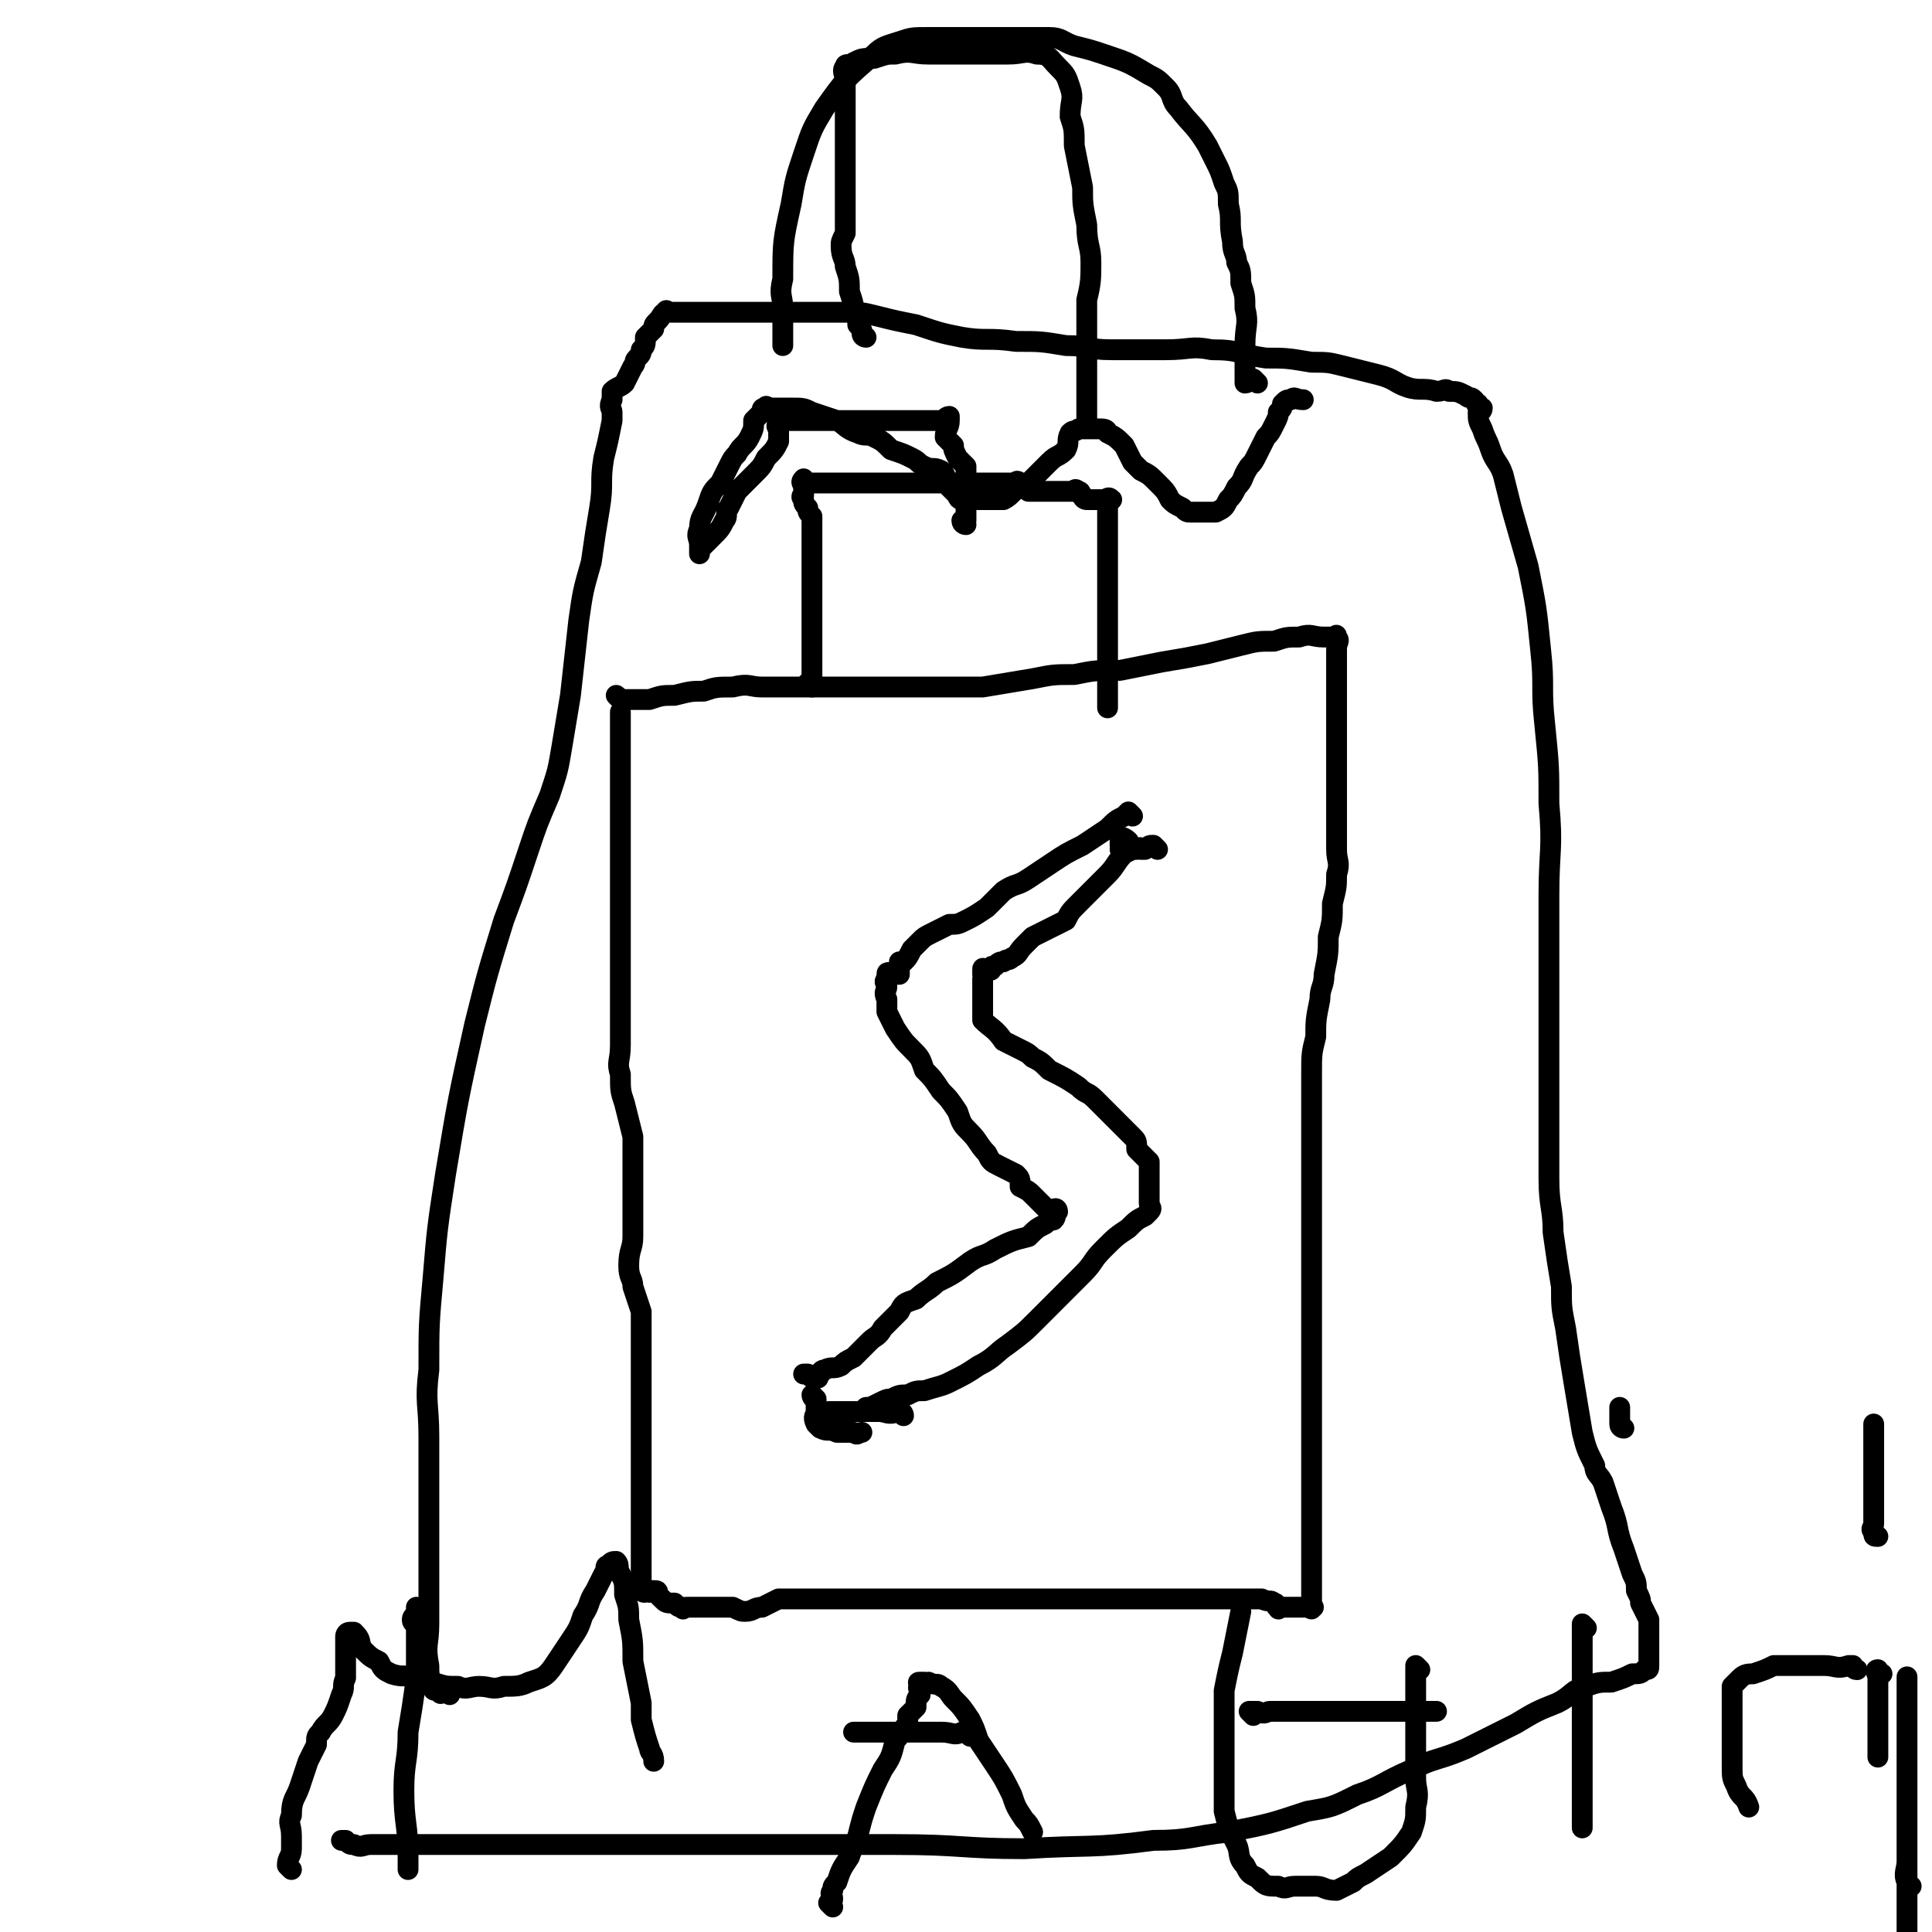
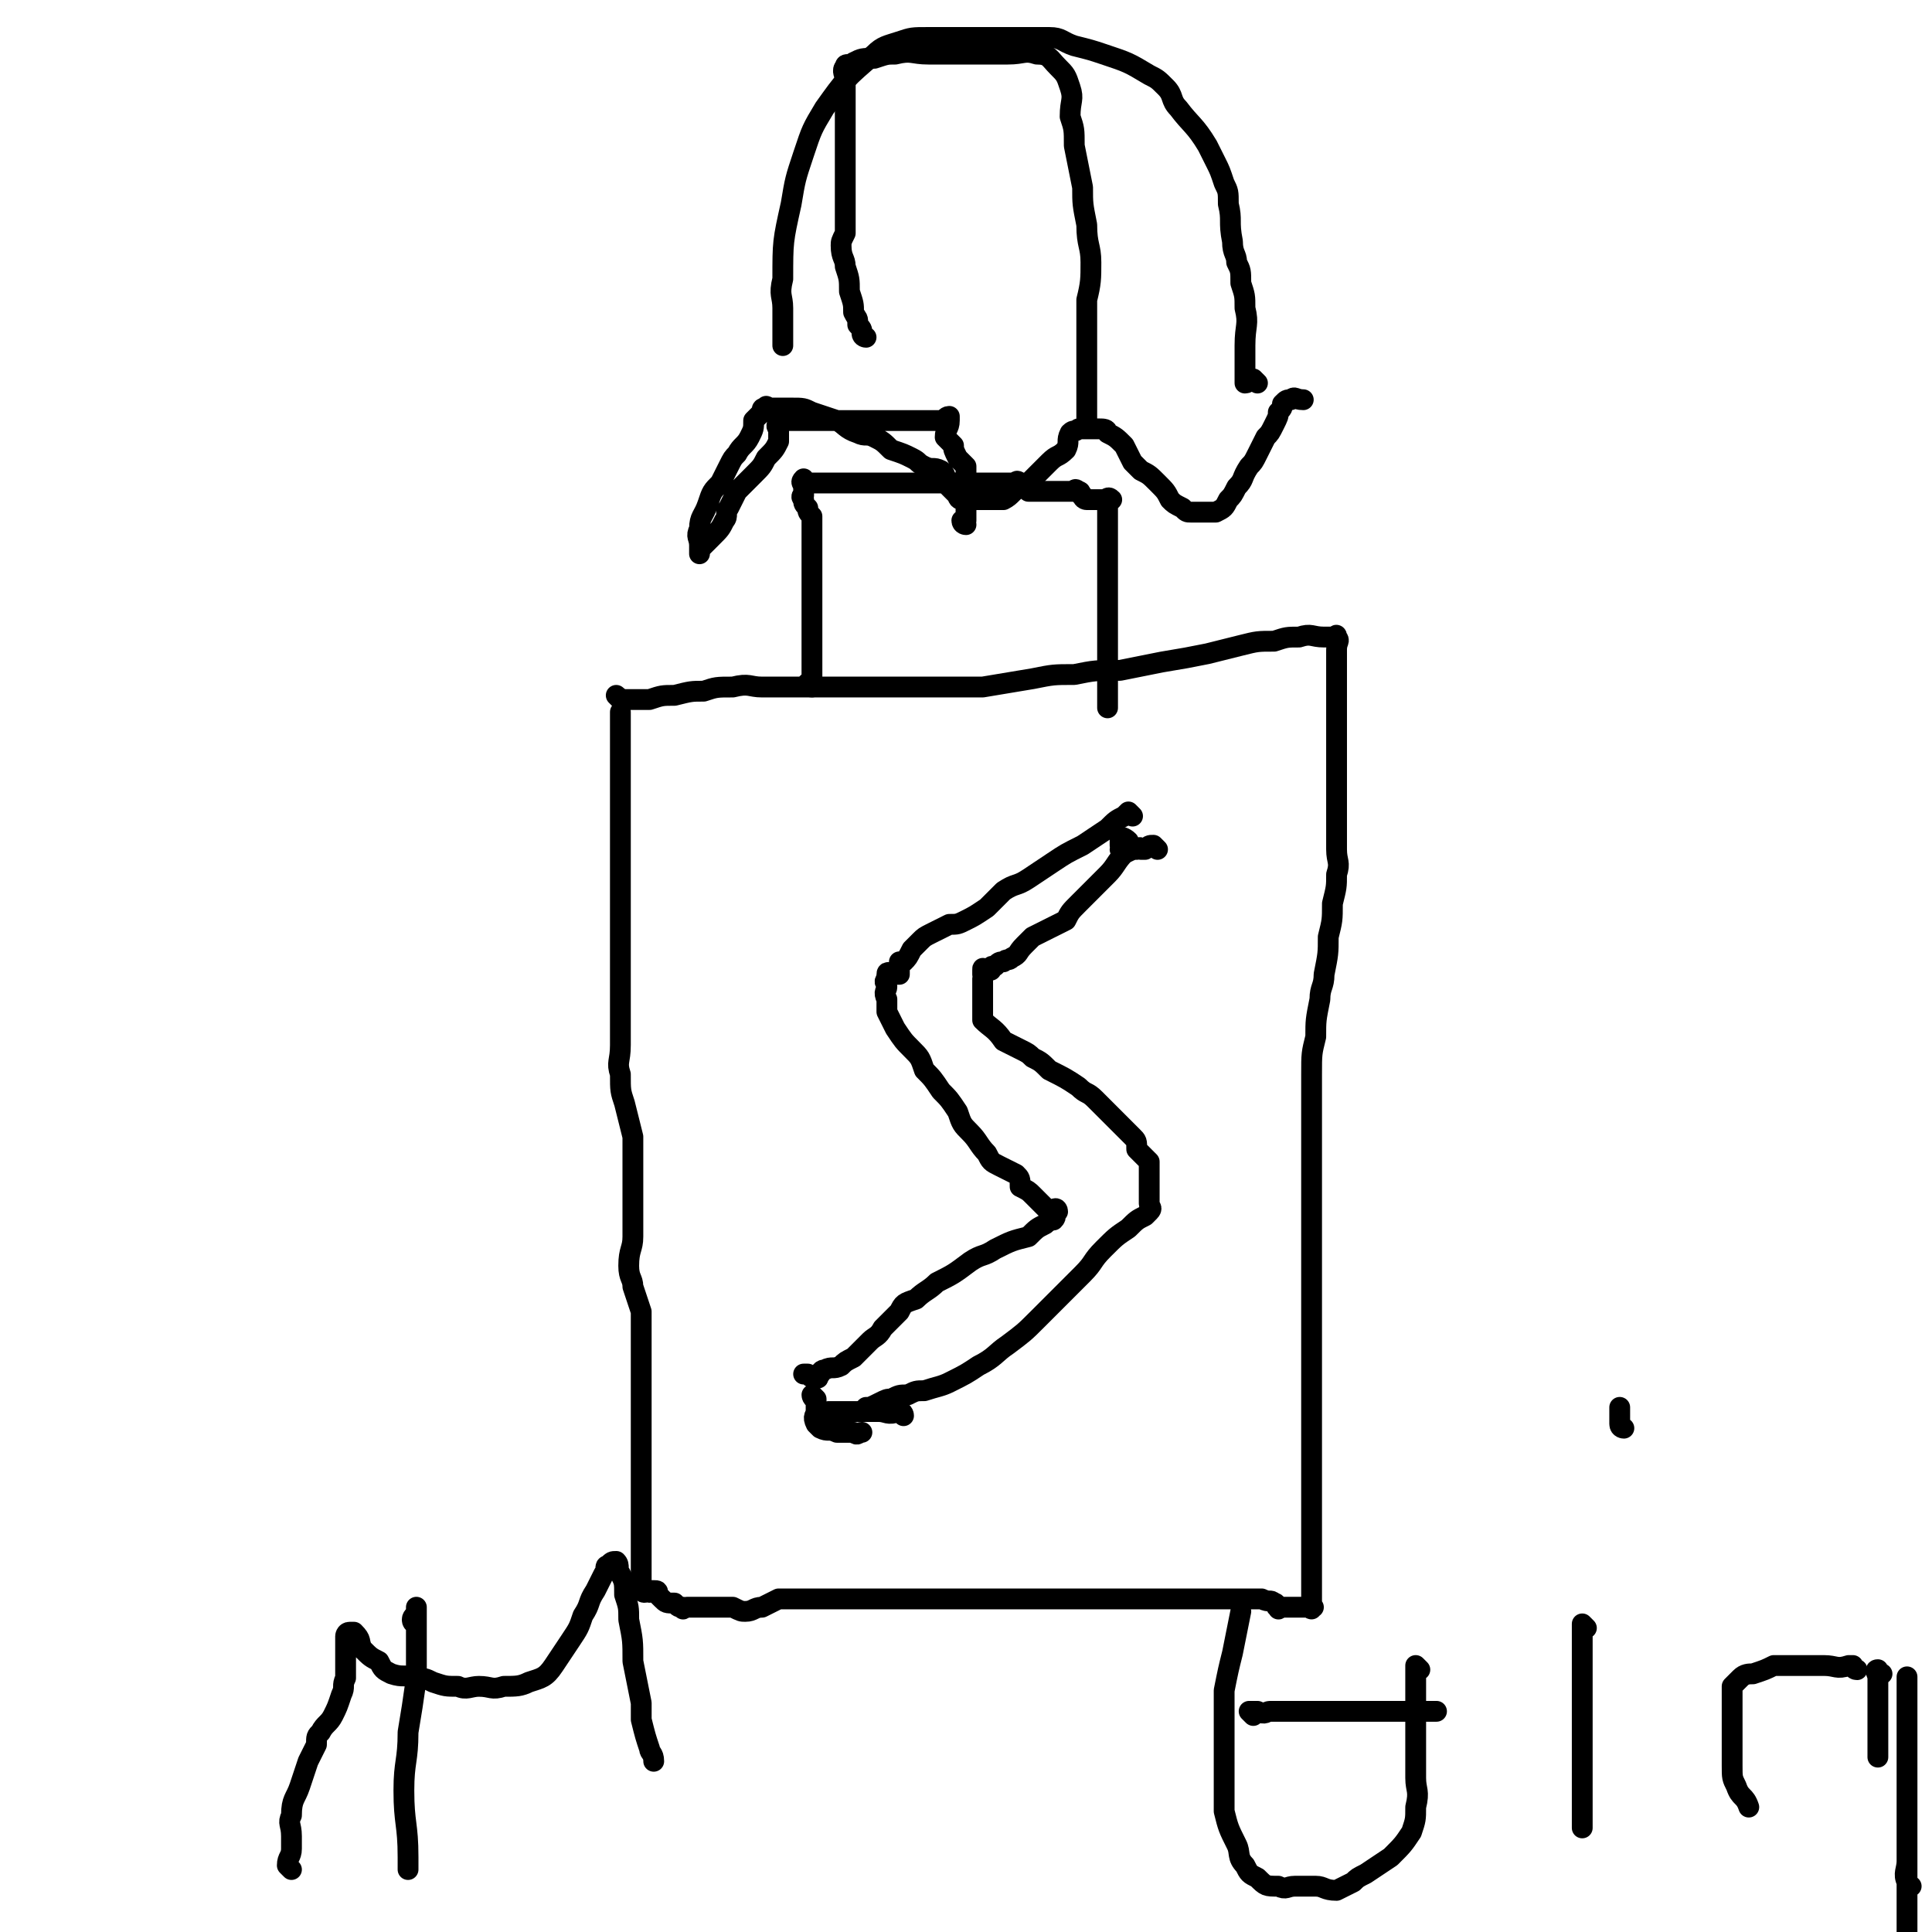
<svg xmlns="http://www.w3.org/2000/svg" viewBox="0 0 464 464" version="1.1">
  <g fill="none" stroke="#000000" stroke-width="5" stroke-linecap="round" stroke-linejoin="round">
    <path d="M149,168c0,0 -1,-1 -1,-1 0,0 1,1 2,1 1,0 1,0 2,0 2,0 2,0 4,0 3,-1 3,-1 6,-1 4,-1 4,-1 7,-1 3,-1 3,-1 7,-1 4,-1 4,0 7,0 4,0 4,0 7,0 3,0 3,0 6,0 3,0 3,0 7,0 4,0 4,0 8,0 4,0 4,0 8,0 4,0 4,0 8,0 5,0 5,0 9,0 6,-1 6,-1 12,-2 5,-1 5,-1 10,-1 5,-1 5,-1 11,-1 5,-1 5,-1 10,-2 6,-1 6,-1 11,-2 4,-1 4,-1 8,-2 4,-1 4,-1 8,-1 3,-1 3,-1 6,-1 3,-1 3,0 6,0 1,0 1,0 1,0 0,0 0,0 1,0 1,0 1,-1 1,0 1,1 0,1 0,3 0,1 0,1 0,3 0,3 0,3 0,5 0,3 0,3 0,6 0,3 0,3 0,6 0,3 0,3 0,5 0,4 0,4 0,7 0,5 0,5 0,9 0,3 0,3 0,7 0,3 1,3 0,6 0,3 0,3 -1,7 0,4 0,4 -1,8 0,4 0,4 -1,9 0,3 -1,3 -1,6 -1,5 -1,5 -1,9 -1,4 -1,4 -1,9 0,4 0,4 0,8 0,4 0,4 0,7 0,4 0,4 0,7 0,5 0,5 0,10 0,4 0,4 0,8 0,5 0,5 0,9 0,3 0,3 0,7 0,4 0,4 0,9 0,5 0,5 0,10 0,4 0,4 0,8 0,4 0,4 0,8 0,2 0,2 0,5 0,3 0,3 0,6 0,4 0,4 0,7 0,3 0,3 0,5 0,2 0,2 0,4 0,1 0,1 0,2 0,0 0,0 0,1 0,1 0,1 0,1 0,1 0,1 0,1 0,1 0,1 0,2 0,1 0,1 0,2 0,1 0,1 0,1 0,0 1,0 0,0 0,1 0,0 -1,0 -1,0 -1,0 -1,0 -1,0 -1,0 -2,0 0,0 0,0 -1,0 0,0 0,0 -1,0 0,0 0,0 -1,0 -1,0 -1,1 -1,0 -1,0 0,-1 -1,-1 -1,-1 -1,0 -3,-1 -1,0 -1,0 -2,0 -2,0 -2,0 -4,0 -2,0 -2,0 -4,0 -2,0 -2,0 -3,0 -2,0 -2,0 -4,0 -2,0 -2,0 -5,0 -2,0 -2,0 -5,0 -3,0 -3,0 -6,0 -3,0 -3,0 -6,0 -3,0 -3,0 -6,0 -3,0 -3,0 -6,0 -3,0 -3,0 -6,0 -3,0 -3,0 -5,0 -3,0 -3,0 -5,0 -3,0 -3,0 -5,0 -2,0 -2,0 -5,0 -2,0 -2,0 -4,0 -3,0 -3,0 -5,0 -3,0 -3,0 -5,0 -2,0 -2,0 -5,0 -2,0 -2,0 -5,0 -2,0 -2,0 -4,0 -3,0 -3,0 -5,0 -2,0 -2,0 -4,0 -1,0 -1,0 -2,0 -2,1 -2,1 -4,2 -2,0 -2,1 -4,1 -1,0 -1,0 -3,-1 -1,0 -1,0 -3,0 -1,0 -1,0 -2,0 -2,0 -2,0 -3,0 -1,0 -1,0 -2,0 -1,0 -1,0 -1,0 -1,0 -1,1 -1,0 -1,0 -1,0 -2,-1 -2,0 -2,0 -3,-1 0,0 0,0 -1,-1 0,-1 0,-1 -1,-1 0,0 0,0 -1,0 0,1 0,0 0,0 -1,0 -1,1 -2,0 0,0 0,0 0,0 0,-1 0,-1 0,-1 0,0 0,0 0,-1 0,0 0,0 0,-1 0,-1 0,-1 0,-2 0,0 0,0 0,-1 0,0 0,0 0,-1 0,-1 0,-1 0,-3 0,-3 0,-3 0,-7 0,-2 0,-2 0,-5 0,-3 0,-3 0,-6 0,-3 0,-3 0,-5 0,-3 0,-3 0,-6 0,-5 0,-5 0,-10 0,-3 0,-3 0,-7 0,-3 0,-3 0,-6 0,-2 0,-2 0,-5 -1,-3 -1,-3 -2,-6 0,-2 -1,-2 -1,-5 0,-4 1,-4 1,-7 0,-3 0,-3 0,-6 0,-3 0,-3 0,-6 0,-3 0,-3 0,-6 0,-3 0,-3 0,-6 -1,-4 -1,-4 -2,-8 -1,-3 -1,-3 -1,-7 -1,-3 0,-3 0,-7 0,-3 0,-3 0,-6 0,-2 0,-2 0,-4 0,-5 0,-5 0,-9 0,-3 0,-3 0,-7 0,-2 0,-2 0,-4 0,-3 0,-3 0,-5 0,-2 0,-2 0,-5 0,-3 0,-3 0,-6 0,-3 0,-3 0,-5 0,-3 0,-3 0,-6 0,-3 0,-3 0,-6 0,-2 0,-2 0,-3 0,-2 0,-2 0,-4 0,-2 0,-2 0,-3 0,-2 0,-2 0,-3 0,-1 0,-1 0,-2 0,-1 0,-1 0,-2 " />
    <path d="M272,196c0,0 -1,-1 -1,-1 0,0 0,0 -1,1 -2,1 -2,1 -4,3 -3,2 -3,2 -6,4 -4,2 -4,2 -7,4 -3,2 -3,2 -6,4 -3,2 -3,1 -6,3 -2,2 -2,2 -4,4 -3,2 -3,2 -5,3 -2,1 -2,1 -4,1 -2,1 -2,1 -4,2 -2,1 -2,1 -3,2 -1,1 -1,1 -2,2 -1,2 -1,2 -2,3 -1,0 -1,0 -1,0 0,1 0,2 0,3 -1,0 -1,0 -2,0 0,0 -1,-1 -1,0 0,0 0,0 0,1 -1,1 0,1 0,2 0,1 -1,1 0,3 0,1 0,1 0,3 1,2 1,2 2,4 2,3 2,3 4,5 2,2 2,2 3,5 2,2 2,2 4,5 2,2 2,2 4,5 1,3 1,3 3,5 2,2 2,3 4,5 1,2 1,2 3,3 2,1 2,1 4,2 1,1 1,1 1,3 2,1 2,1 3,2 1,1 1,1 2,2 1,1 1,1 2,2 0,0 0,0 1,0 0,-1 1,-1 1,0 0,0 0,0 -1,1 0,0 1,0 0,1 0,0 -1,0 -2,1 -2,1 -2,1 -4,3 -4,1 -4,1 -8,3 -3,2 -3,1 -6,3 -4,3 -4,3 -8,5 -2,2 -3,2 -5,4 -3,1 -3,1 -4,3 -2,2 -2,2 -4,4 -1,2 -2,2 -3,3 -2,2 -2,2 -4,4 -2,1 -2,1 -3,2 -2,1 -2,0 -4,1 -1,0 -1,1 -1,1 -1,1 0,1 -1,1 -1,0 -1,0 -2,-1 0,0 0,0 -1,0 " />
    <path d="M278,204c0,0 -1,-1 -1,-1 -1,0 -1,0 -2,1 0,0 0,0 -1,0 0,0 0,-1 -1,0 -1,0 -1,0 -3,1 -2,2 -2,3 -4,5 -2,2 -2,2 -3,3 -2,2 -2,2 -4,4 -2,2 -2,2 -3,4 -2,1 -2,1 -4,2 -2,1 -2,1 -4,2 -1,1 -1,1 -2,2 -2,2 -1,2 -3,3 -1,1 -1,0 -2,1 -1,0 -1,0 -2,1 -1,0 -1,0 -1,1 -1,0 -1,0 -1,0 -1,0 -1,-1 -1,0 0,0 0,0 0,1 1,0 0,0 0,1 0,0 0,0 0,1 0,1 0,1 0,1 0,1 0,1 0,2 0,0 0,0 0,1 0,1 0,1 0,2 0,2 0,2 0,3 2,2 3,2 5,5 2,1 2,1 4,2 2,1 2,1 3,2 2,1 2,1 4,3 4,2 4,2 7,4 2,2 2,1 4,3 1,1 1,1 2,2 1,1 1,1 2,2 3,3 3,3 5,5 1,1 1,1 1,3 1,1 1,1 2,2 0,0 0,0 1,1 0,1 0,1 0,2 0,1 0,1 0,2 0,1 0,1 0,2 0,1 0,1 0,2 0,1 0,1 0,1 0,1 0,1 0,1 0,1 1,1 0,2 0,0 0,0 -1,1 -2,1 -2,1 -4,3 -3,2 -3,2 -6,5 -3,3 -2,3 -5,6 -2,2 -2,2 -5,5 -3,3 -3,3 -6,6 -3,3 -3,3 -7,6 -3,2 -3,3 -7,5 -3,2 -3,2 -7,4 -2,1 -3,1 -6,2 -2,0 -2,0 -4,1 -2,0 -2,0 -4,1 -1,0 -1,0 -3,1 -2,1 -2,1 -3,1 -1,1 -1,1 -1,1 " />
    <path d="M195,165c0,0 -1,0 -1,-1 0,0 1,0 1,0 0,-1 0,-1 0,-2 0,-1 0,-1 0,-2 0,-2 0,-2 0,-3 0,0 0,0 0,-1 0,0 0,0 0,-1 0,-1 0,-1 0,-2 0,-2 0,-2 0,-4 0,-2 0,-2 0,-3 0,-2 0,-2 0,-4 0,-2 0,-2 0,-4 0,-2 0,-2 0,-3 0,-2 0,-2 0,-4 0,-1 0,-1 0,-3 0,-2 0,-2 0,-4 -1,-1 -1,-1 -1,-2 -1,-1 -1,-1 -1,-2 -1,-1 0,-1 0,-1 0,-1 0,-1 0,-2 0,-1 -1,-1 0,-2 0,0 0,1 1,1 1,0 1,0 3,0 0,0 0,0 1,0 1,0 1,0 3,0 1,0 1,0 2,0 1,0 1,0 3,0 1,0 1,0 3,0 2,0 2,0 4,0 1,0 1,0 3,0 2,0 2,0 4,0 1,0 1,0 3,0 1,0 1,0 3,0 1,0 1,0 2,0 1,0 1,0 2,0 2,0 2,0 3,0 1,0 1,0 2,0 1,0 1,0 1,0 1,0 1,0 2,0 0,0 0,0 1,0 1,0 1,0 1,0 1,0 1,0 1,0 1,0 1,0 2,0 0,0 0,0 1,0 0,0 0,-1 1,0 1,0 0,1 1,1 1,1 1,1 1,1 1,0 1,0 2,0 2,0 2,0 3,0 1,0 1,0 2,0 1,0 1,0 1,0 1,0 1,0 1,0 1,0 1,0 2,0 0,0 0,-1 1,0 1,0 0,1 1,1 0,1 1,1 1,1 1,0 1,0 1,0 2,0 2,0 3,0 1,0 1,-1 2,0 0,0 0,0 -1,1 0,1 0,1 0,2 0,1 0,1 0,1 0,1 0,1 0,1 0,2 0,2 0,4 0,2 0,2 0,3 0,3 0,3 0,5 0,2 0,2 0,5 0,1 0,1 0,3 0,2 0,2 0,3 0,3 0,3 0,5 0,2 0,2 0,5 0,2 0,2 0,5 0,1 0,1 0,3 0,1 0,1 0,2 0,1 0,1 0,2 " />
    <path d="M217,340c0,0 0,-1 -1,-1 0,0 0,0 0,0 -3,1 -3,0 -5,0 -2,0 -2,0 -4,0 -3,0 -3,0 -6,0 -1,0 -1,0 -2,0 " />
    <path d="M270,202c0,0 -1,-1 -1,-1 0,0 1,0 2,1 " />
-     <path d="M108,407c0,0 0,-1 -1,-1 0,0 0,0 -1,0 0,1 0,1 -1,0 -1,0 -1,0 -1,-1 -1,-2 -1,-3 -1,-5 -1,-5 0,-5 0,-10 0,-8 0,-8 0,-16 0,-7 0,-7 0,-15 0,-7 0,-7 0,-14 0,-8 -1,-8 0,-16 0,-11 0,-11 1,-22 1,-12 1,-12 3,-25 3,-18 3,-18 7,-36 3,-12 3,-12 7,-25 3,-8 3,-8 6,-17 2,-6 2,-6 5,-13 2,-6 2,-6 3,-12 1,-6 1,-6 2,-12 1,-9 1,-9 2,-18 1,-7 1,-7 3,-14 1,-7 1,-7 2,-13 1,-6 0,-6 1,-12 1,-4 1,-4 2,-9 0,-1 0,-1 0,-2 0,-1 -1,-1 0,-3 0,-1 0,-1 0,-2 1,-1 2,-1 3,-2 1,-2 1,-2 2,-4 1,-1 0,-1 1,-2 1,-1 1,-1 1,-2 1,-1 1,-1 1,-3 1,-1 1,-1 2,-2 0,-1 0,-1 1,-2 1,-1 1,-2 2,-2 0,-1 0,0 1,0 1,0 1,0 3,0 2,0 2,0 5,0 2,0 2,0 5,0 2,0 2,0 4,0 3,0 3,0 5,0 3,0 3,0 6,0 4,0 4,0 7,0 4,0 4,0 7,0 4,0 4,0 8,1 4,1 4,1 9,2 6,2 6,2 11,3 6,1 6,0 13,1 6,0 6,0 12,1 6,0 5,1 11,1 7,0 7,0 13,0 6,0 6,-1 11,0 7,0 6,1 13,2 5,0 5,0 11,1 4,0 4,0 8,1 4,1 4,1 8,2 4,1 4,2 7,3 3,1 4,0 7,1 2,0 2,-1 3,0 2,0 2,0 4,1 1,1 1,0 2,1 1,1 0,1 1,1 0,1 1,1 1,1 0,1 -1,1 -1,1 0,2 0,2 1,4 1,3 1,2 2,5 1,3 2,3 3,6 1,4 1,4 2,8 2,7 2,7 4,14 2,10 2,10 3,20 1,9 0,9 1,18 1,10 1,10 1,19 1,11 0,11 0,22 0,9 0,9 0,18 0,8 0,8 0,16 0,9 0,9 0,17 0,8 0,8 0,17 0,7 1,7 1,13 1,7 1,7 2,13 0,5 0,5 1,10 1,7 1,7 2,13 1,6 1,6 2,12 1,4 1,4 3,8 0,2 1,2 2,4 1,3 1,3 2,6 2,5 1,5 3,10 1,3 1,3 2,6 1,2 1,2 1,4 1,2 1,2 1,3 1,2 1,2 2,4 0,1 0,1 0,2 0,1 0,1 0,1 0,2 0,2 0,3 0,0 0,0 0,1 0,1 0,1 0,2 0,0 0,0 0,1 0,0 0,0 0,1 0,1 0,1 -1,1 -1,1 -1,1 -3,1 -2,1 -2,1 -5,2 -3,0 -3,0 -6,1 -4,1 -3,2 -7,4 -5,2 -5,2 -10,5 -6,3 -6,3 -12,6 -7,3 -7,2 -13,5 -7,3 -7,4 -13,6 -6,3 -6,3 -12,4 -9,3 -9,3 -19,5 -9,1 -9,2 -18,2 -15,2 -15,1 -31,2 -15,0 -15,-1 -31,-1 -11,0 -11,0 -22,0 -11,0 -11,0 -22,0 -11,0 -11,0 -22,0 -14,0 -14,0 -28,0 -13,0 -13,0 -26,0 -3,0 -3,0 -6,0 -2,0 -2,1 -4,0 -1,0 -1,0 -2,-1 -1,0 -1,0 -1,0 " />
    <path d="M208,81c0,0 -1,0 -1,-1 0,-1 0,-1 -1,-2 0,-2 0,-1 -1,-3 0,-2 0,-2 -1,-5 0,-3 0,-3 -1,-6 0,-2 -1,-2 -1,-5 0,-1 0,-1 1,-3 0,-2 0,-2 0,-4 0,-2 0,-2 0,-5 0,-4 0,-4 0,-7 0,-6 0,-6 0,-11 0,-3 0,-3 0,-5 0,-2 0,-2 0,-5 0,-1 -1,-2 0,-3 0,-1 1,0 2,-1 2,-1 2,-1 5,-1 3,-1 3,-1 5,-1 4,-1 4,0 8,0 3,0 3,0 7,0 2,0 2,0 5,0 4,0 4,0 7,0 4,0 4,-1 7,0 3,0 3,1 5,3 2,2 2,2 3,5 1,3 0,3 0,7 1,3 1,3 1,7 1,5 1,5 2,10 0,4 0,4 1,9 0,5 1,5 1,9 0,4 0,5 -1,9 0,4 0,4 0,8 0,4 0,4 0,8 0,3 0,3 0,6 0,2 0,2 0,5 0,1 0,1 0,2 " />
    <path d="M302,92c0,0 -1,-1 -1,-1 -1,0 -1,1 -2,1 0,0 0,-1 0,-1 0,-2 0,-2 0,-3 0,-3 0,-3 0,-5 0,-5 1,-5 0,-9 0,-3 0,-3 -1,-6 0,-3 0,-3 -1,-5 0,-2 -1,-2 -1,-5 -1,-5 0,-5 -1,-9 0,-3 0,-3 -1,-5 -1,-3 -1,-3 -2,-5 -1,-2 -1,-2 -2,-4 -3,-5 -4,-5 -7,-9 -2,-2 -1,-3 -3,-5 -2,-2 -2,-2 -4,-3 -5,-3 -5,-3 -11,-5 -3,-1 -3,-1 -7,-2 -3,-1 -3,-2 -6,-2 -3,0 -3,0 -6,0 -8,0 -8,0 -15,0 -4,0 -4,0 -8,0 -4,0 -4,0 -7,1 -3,1 -4,1 -6,3 -7,6 -7,6 -12,13 -3,5 -3,5 -5,11 -2,6 -2,6 -3,12 -2,9 -2,9 -2,18 -1,4 0,4 0,7 0,2 0,2 0,5 0,2 0,2 0,4 " />
    <path d="M100,390c0,0 -1,0 -1,-1 0,-1 1,-1 1,-2 0,-1 0,-1 0,-1 0,2 0,3 0,6 0,6 0,6 0,11 -1,7 -1,7 -2,13 0,7 -1,7 -1,14 0,8 1,8 1,16 0,2 0,2 0,3 " />
    <path d="M232,126c0,0 -1,0 -1,-1 0,0 0,0 1,0 0,-1 0,-2 0,-3 0,-1 0,-1 0,-2 0,-1 0,-1 0,-2 0,-1 0,-1 0,-2 0,-2 0,-2 0,-3 0,0 0,0 0,-1 -1,-1 -1,-1 -2,-2 -1,-2 -1,-2 -1,-3 -1,-1 -1,-1 -2,-2 0,-2 1,-2 1,-4 0,0 0,-1 0,-1 -1,0 -1,1 -2,1 -1,0 -1,0 -3,0 -2,0 -2,0 -3,0 -2,0 -2,0 -4,0 -3,0 -3,0 -5,0 -3,0 -3,0 -5,0 -2,0 -2,0 -5,0 -1,0 -1,0 -3,0 -2,0 -2,0 -4,0 -1,0 -1,0 -3,0 -1,0 -1,0 -2,0 -1,0 -1,0 -1,0 -1,0 -1,0 -1,0 0,0 0,0 0,1 -1,0 0,1 0,1 0,1 0,2 0,3 -1,2 -1,2 -3,4 -1,2 -1,2 -3,4 -2,2 -2,2 -4,4 -1,2 -1,2 -2,4 -1,1 0,2 -1,3 -1,2 -1,2 -3,4 -1,1 -1,1 -2,2 -1,1 -1,1 -1,2 0,0 0,0 0,0 0,-1 0,-1 0,-2 0,-2 -1,-2 0,-4 0,-3 1,-3 2,-6 1,-3 1,-3 3,-5 1,-2 1,-2 2,-4 1,-2 1,-2 2,-3 1,-2 2,-2 3,-4 1,-2 1,-2 1,-4 1,-1 1,-1 2,-2 0,-1 0,-1 1,-1 0,-1 0,0 1,0 1,0 1,0 2,0 2,0 2,0 3,0 3,0 3,0 5,1 3,1 3,1 6,2 2,1 2,2 5,3 2,1 2,0 4,1 2,1 2,1 4,3 3,1 3,1 5,2 2,1 1,1 3,2 2,1 2,0 4,1 1,1 1,1 1,2 1,1 1,1 1,2 1,1 1,1 2,2 0,0 0,1 1,1 0,0 0,0 1,0 0,0 0,0 1,0 1,0 1,0 2,0 1,0 1,0 2,0 2,0 2,0 4,0 2,-1 2,-2 4,-3 2,-1 2,-1 3,-2 2,-2 2,-2 4,-4 2,-2 2,-1 4,-3 1,-2 0,-2 1,-4 1,-1 1,0 2,-1 1,0 1,0 1,0 1,0 1,0 1,0 1,0 1,0 1,0 1,0 1,0 2,0 1,0 2,0 2,1 2,1 2,1 4,3 1,2 1,2 2,4 1,1 1,1 2,2 2,1 2,1 4,3 2,2 2,2 3,4 1,1 1,1 3,2 1,1 1,1 2,1 1,0 1,0 1,0 1,0 1,0 2,0 0,0 0,0 1,0 1,0 1,0 2,0 2,-1 2,-1 3,-3 1,-1 1,-1 2,-3 2,-2 1,-2 3,-5 1,-1 1,-1 2,-3 1,-2 1,-2 2,-4 1,-1 1,-1 2,-3 1,-2 1,-2 1,-3 1,-1 1,-1 1,-2 1,-1 1,-1 2,-1 1,-1 1,0 3,0 " />
    <path d="M196,336c0,0 -1,-1 -1,-1 0,0 0,1 1,1 0,1 0,1 0,2 0,0 0,0 0,1 0,1 -1,1 0,3 0,0 0,0 1,1 2,1 2,0 4,1 2,0 2,0 4,0 1,1 1,0 2,0 " />
    <path d="M270,202c0,0 -1,-1 -1,-1 0,0 0,1 0,2 1,0 0,0 0,1 " />
    <path d="M70,449c0,0 -1,-1 -1,-1 0,-2 1,-2 1,-4 0,-2 0,-2 0,-3 0,-3 -1,-3 0,-5 0,-4 1,-4 2,-7 1,-3 1,-3 2,-6 1,-2 1,-2 2,-4 0,-2 0,-2 1,-3 1,-2 2,-2 3,-4 1,-2 1,-2 2,-5 1,-2 0,-2 1,-4 0,-2 0,-2 0,-4 0,-2 0,-2 0,-3 0,-1 0,-1 0,-2 0,-1 0,-1 0,-1 0,0 0,-1 1,-1 1,0 1,0 1,0 2,2 1,2 2,4 2,2 2,2 4,3 1,2 1,2 3,3 3,1 3,0 5,1 3,0 3,0 5,1 3,1 3,1 6,1 2,1 3,0 5,0 3,0 3,1 6,0 3,0 4,0 6,-1 3,-1 4,-1 6,-4 2,-3 2,-3 4,-6 2,-3 2,-3 3,-6 2,-3 1,-3 3,-6 1,-2 1,-2 2,-4 1,-1 0,-2 1,-2 1,-1 1,-1 2,-1 1,1 0,2 1,3 1,2 1,2 1,5 1,3 1,3 1,6 1,5 1,5 1,10 1,5 1,5 2,10 0,2 0,2 0,4 1,4 1,4 2,7 0,1 1,1 1,3 " />
-     <path d="M200,458c0,0 -1,-1 -1,-1 0,0 1,0 1,-1 0,-1 -1,-1 0,-2 0,-1 0,-1 1,-2 1,-3 1,-3 3,-6 1,-3 1,-2 2,-5 1,-4 1,-4 2,-7 2,-5 2,-5 4,-9 2,-3 2,-3 3,-7 2,-2 1,-2 3,-4 0,-1 0,-1 0,-2 1,-1 1,-1 2,-2 0,-2 0,-2 1,-3 0,-1 0,-1 0,-1 -1,-1 0,-1 0,-1 0,-1 -1,-1 0,-1 0,0 0,0 1,0 0,1 0,0 1,0 2,1 2,0 3,1 2,1 2,2 3,3 2,2 2,2 4,5 1,2 1,2 2,5 2,3 2,3 4,6 2,3 2,3 4,7 1,3 1,3 3,6 1,1 1,1 2,3 " />
-     <path d="M233,417c0,0 0,-1 -1,-1 0,0 0,0 -1,0 -2,1 -2,0 -5,0 -2,0 -2,0 -5,0 -2,0 -2,0 -3,0 -3,0 -3,0 -7,0 -1,0 -1,0 -3,0 -1,0 -1,0 -2,0 -1,0 -1,0 -1,0 " />
    <path d="M301,412c0,0 -1,-1 -1,-1 0,0 1,0 2,0 2,1 2,0 3,0 3,0 3,0 7,0 4,0 4,0 8,0 4,0 4,0 9,0 2,0 2,0 4,0 3,0 3,0 5,0 2,0 2,0 4,0 1,0 1,0 2,0 0,0 0,0 1,0 " />
    <path d="M341,401c0,0 -1,-1 -1,-1 0,0 0,1 0,1 0,1 0,1 0,2 0,3 0,3 0,6 0,4 0,4 0,8 0,5 0,5 0,10 0,3 1,3 0,7 0,3 0,3 -1,6 -2,3 -2,3 -5,6 -3,2 -3,2 -6,4 -2,1 -2,1 -3,2 -2,1 -2,1 -4,2 -3,0 -3,-1 -5,-1 -3,0 -3,0 -5,0 -2,0 -2,1 -4,0 -3,0 -3,0 -5,-2 -2,-1 -2,-1 -3,-3 -2,-2 -1,-3 -2,-5 -2,-4 -2,-4 -3,-8 0,-4 0,-4 0,-9 0,-5 0,-5 0,-9 0,-6 0,-6 0,-11 1,-5 1,-5 2,-9 1,-5 1,-5 2,-10 " />
    <path d="M381,391c0,0 -1,-1 -1,-1 0,0 0,1 0,2 0,2 0,2 0,4 0,3 0,3 0,7 0,4 0,4 0,8 0,6 0,6 0,11 0,5 0,5 0,9 0,3 0,3 0,6 0,1 0,1 0,2 " />
    <path d="M390,343c0,0 -1,0 -1,-1 0,-1 0,-1 0,-2 0,-1 0,-1 0,-2 " />
    <path d="M446,401c-1,0 -1,-1 -1,-1 -1,0 -1,0 -1,0 -3,1 -3,0 -6,0 -3,0 -3,0 -6,0 -3,0 -3,0 -6,0 -2,1 -2,1 -5,2 -1,0 -2,0 -3,1 -1,1 -1,1 -2,2 0,2 0,2 0,4 0,1 0,1 0,3 0,2 0,2 0,5 0,3 0,3 0,7 0,3 0,3 1,5 1,3 2,2 3,5 " />
    <path d="M452,402c-1,0 -1,-1 -1,-1 -1,0 0,1 0,2 0,1 0,1 0,2 0,1 0,1 0,2 0,1 0,1 0,2 0,3 0,3 0,6 0,3 0,3 0,5 0,1 0,1 0,2 " />
-     <path d="M451,369c-1,0 -1,0 -1,-1 -1,-1 0,-1 0,-2 0,-1 0,-1 0,-2 0,-5 0,-5 0,-10 0,-3 0,-3 0,-6 0,-3 0,-3 0,-6 " />
    <path d="M459,453c-1,0 -1,-1 -1,-1 -1,-2 0,-3 0,-5 0,-4 0,-4 0,-9 0,-4 0,-4 0,-8 0,-4 0,-4 0,-9 0,-4 0,-4 0,-8 0,-3 0,-3 0,-6 0,-2 0,-3 0,-4 0,-1 0,1 0,1 0,3 0,3 0,5 0,6 0,6 0,11 0,7 0,7 0,14 0,5 0,5 0,9 0,4 0,4 0,8 0,3 0,3 0,7 0,4 0,4 0,8 " />
  </g>
</svg>